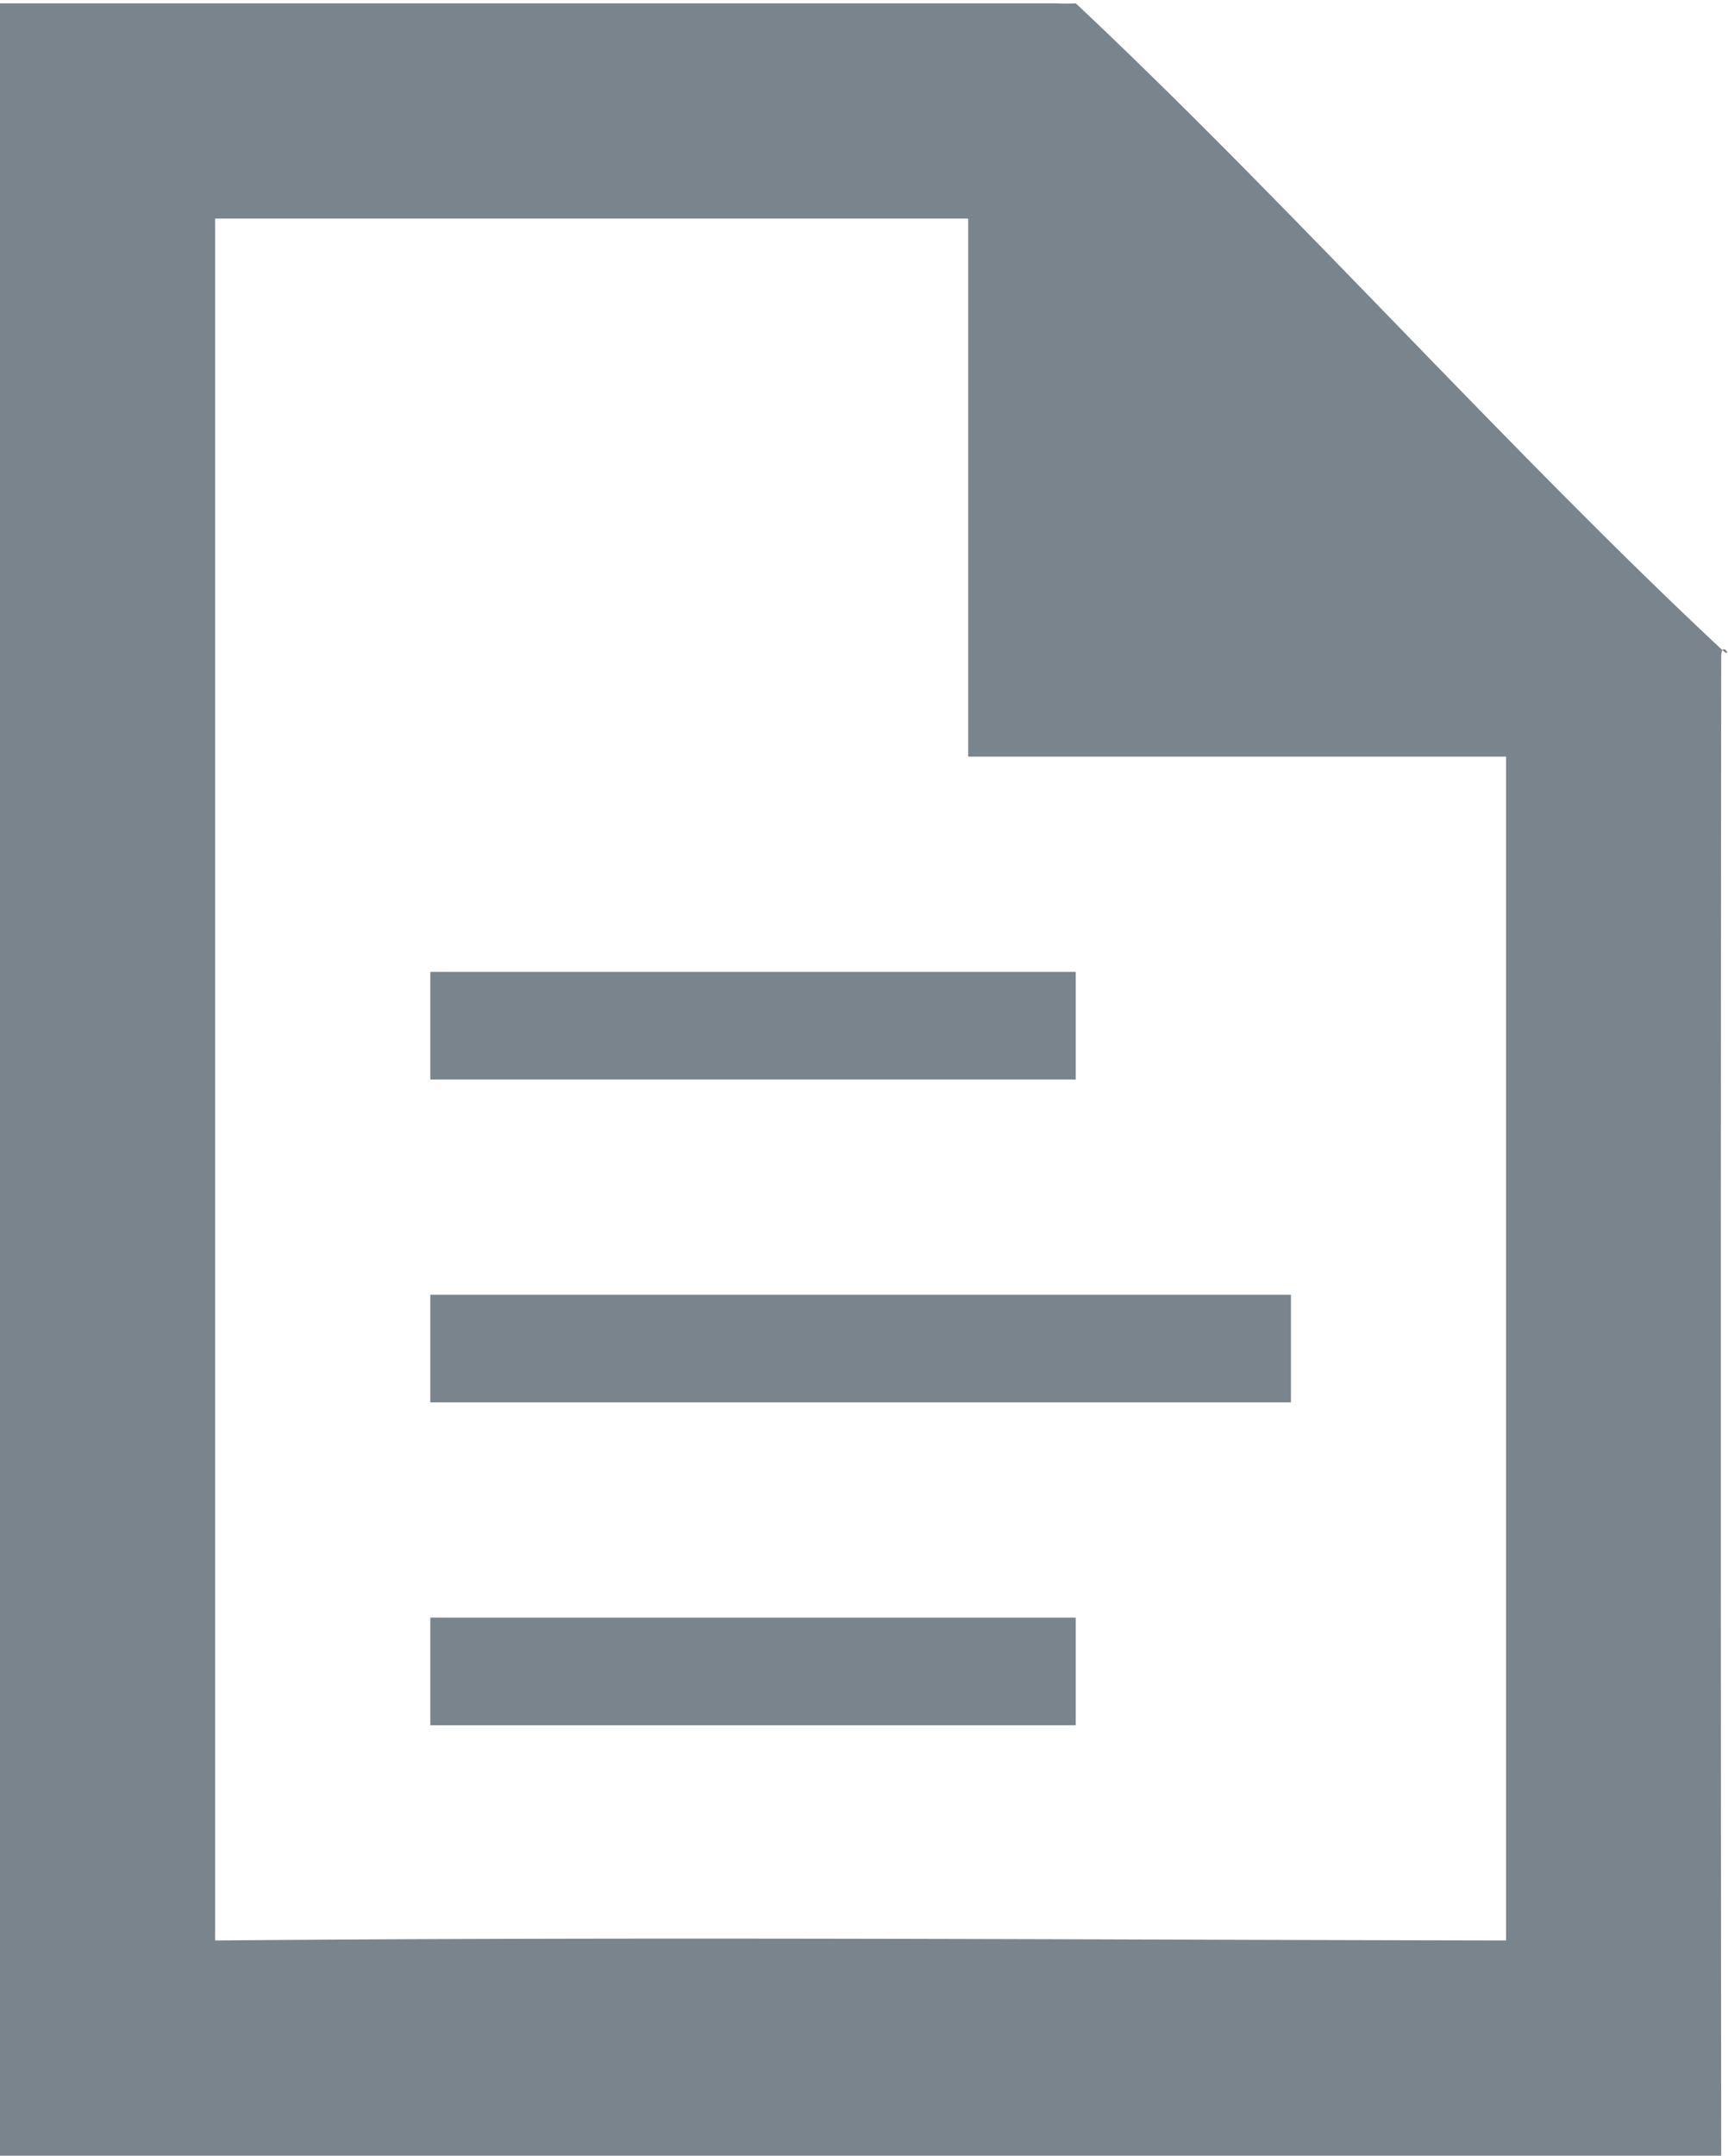
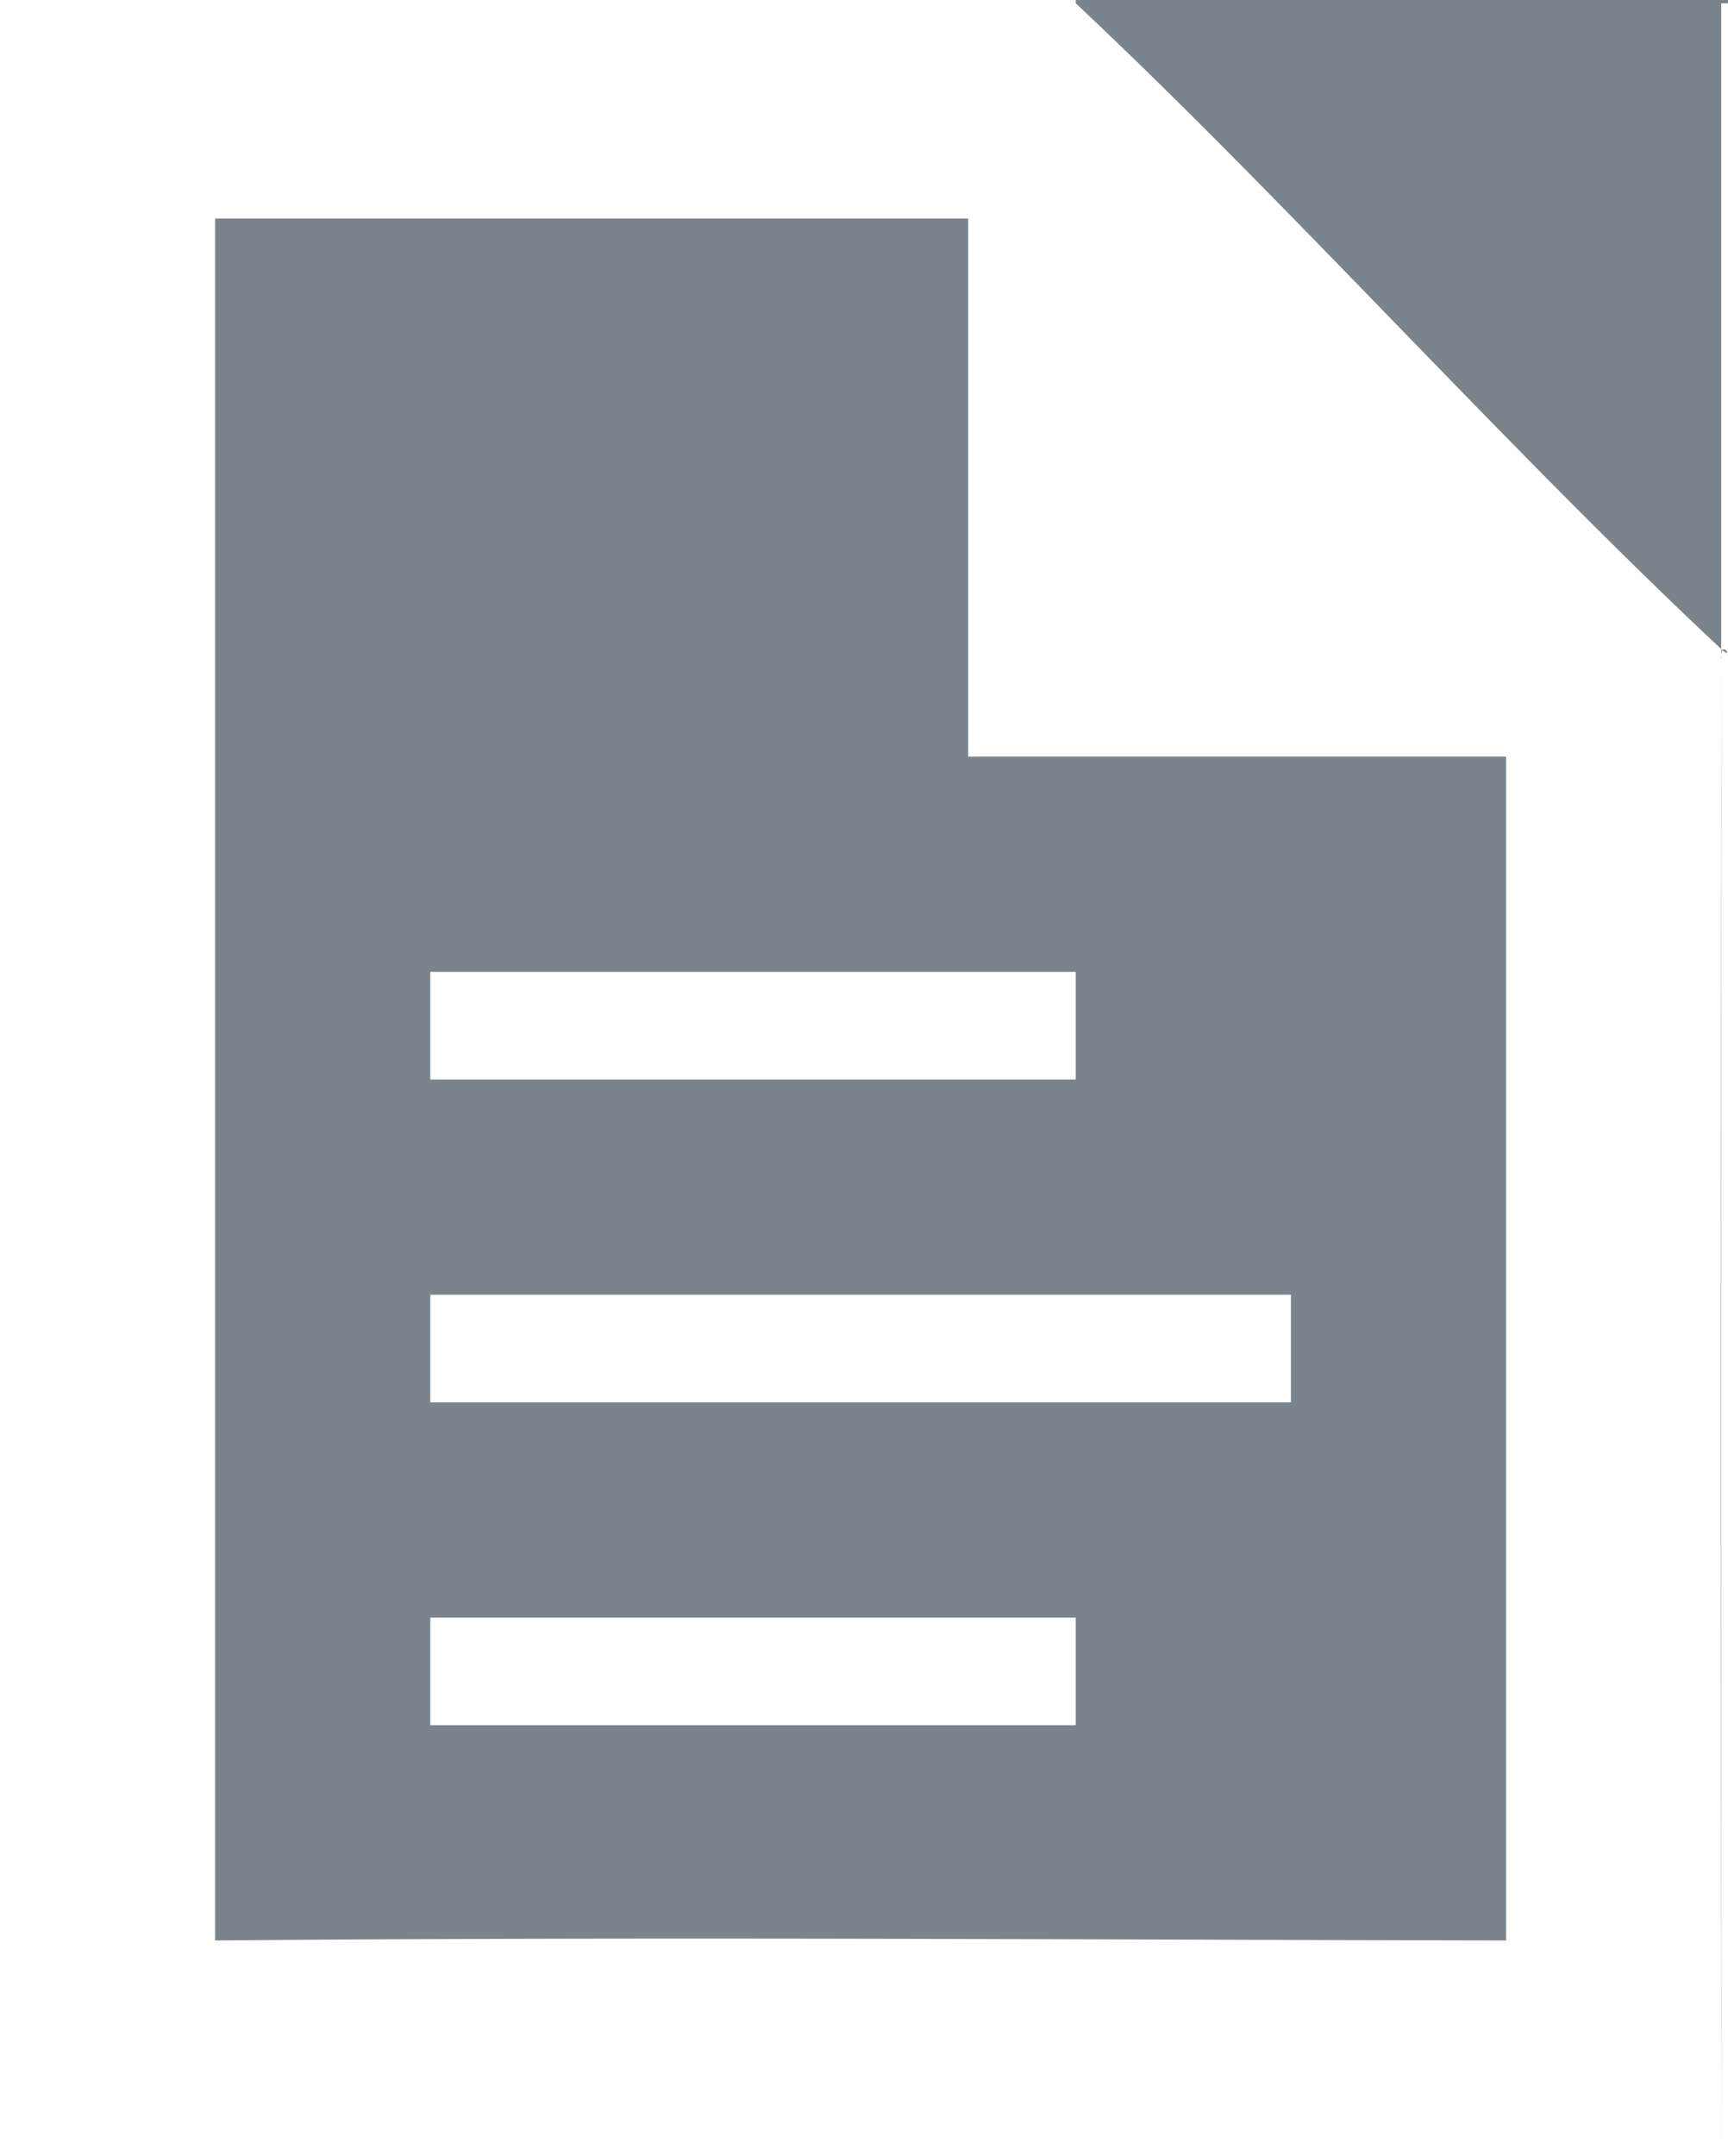
<svg xmlns="http://www.w3.org/2000/svg" width="16.063" height="20.031" viewBox="0 0 16.063 20.031">
  <defs>
    <style>
      .cls-1 {
        fill: #7a848d;
        fill-rule: evenodd;
      }
    </style>
  </defs>
-   <path id="thumbnail" class="cls-1" d="M36,144H20v-20h9.822A1.628,1.628,0,0,0,30,124c1.947,1.827,4.048,4.177,6,6,0.125,0.117,0-.1,0,0.071Q35.993,137.037,36,144Zm-14-2c4.151-.035,7.864-0.007,12,0V131H29v-5H22C22,131.548,22,136.893,22,142Zm2-5v-1h8v1H24Zm6-4v1H24v-1h6Zm-6,7v-1h6v1H24Z" transform="translate(-20 -123.969)" />
+   <path id="thumbnail" class="cls-1" d="M36,144v-20h9.822A1.628,1.628,0,0,0,30,124c1.947,1.827,4.048,4.177,6,6,0.125,0.117,0-.1,0,0.071Q35.993,137.037,36,144Zm-14-2c4.151-.035,7.864-0.007,12,0V131H29v-5H22C22,131.548,22,136.893,22,142Zm2-5v-1h8v1H24Zm6-4v1H24v-1h6Zm-6,7v-1h6v1H24Z" transform="translate(-20 -123.969)" />
</svg>